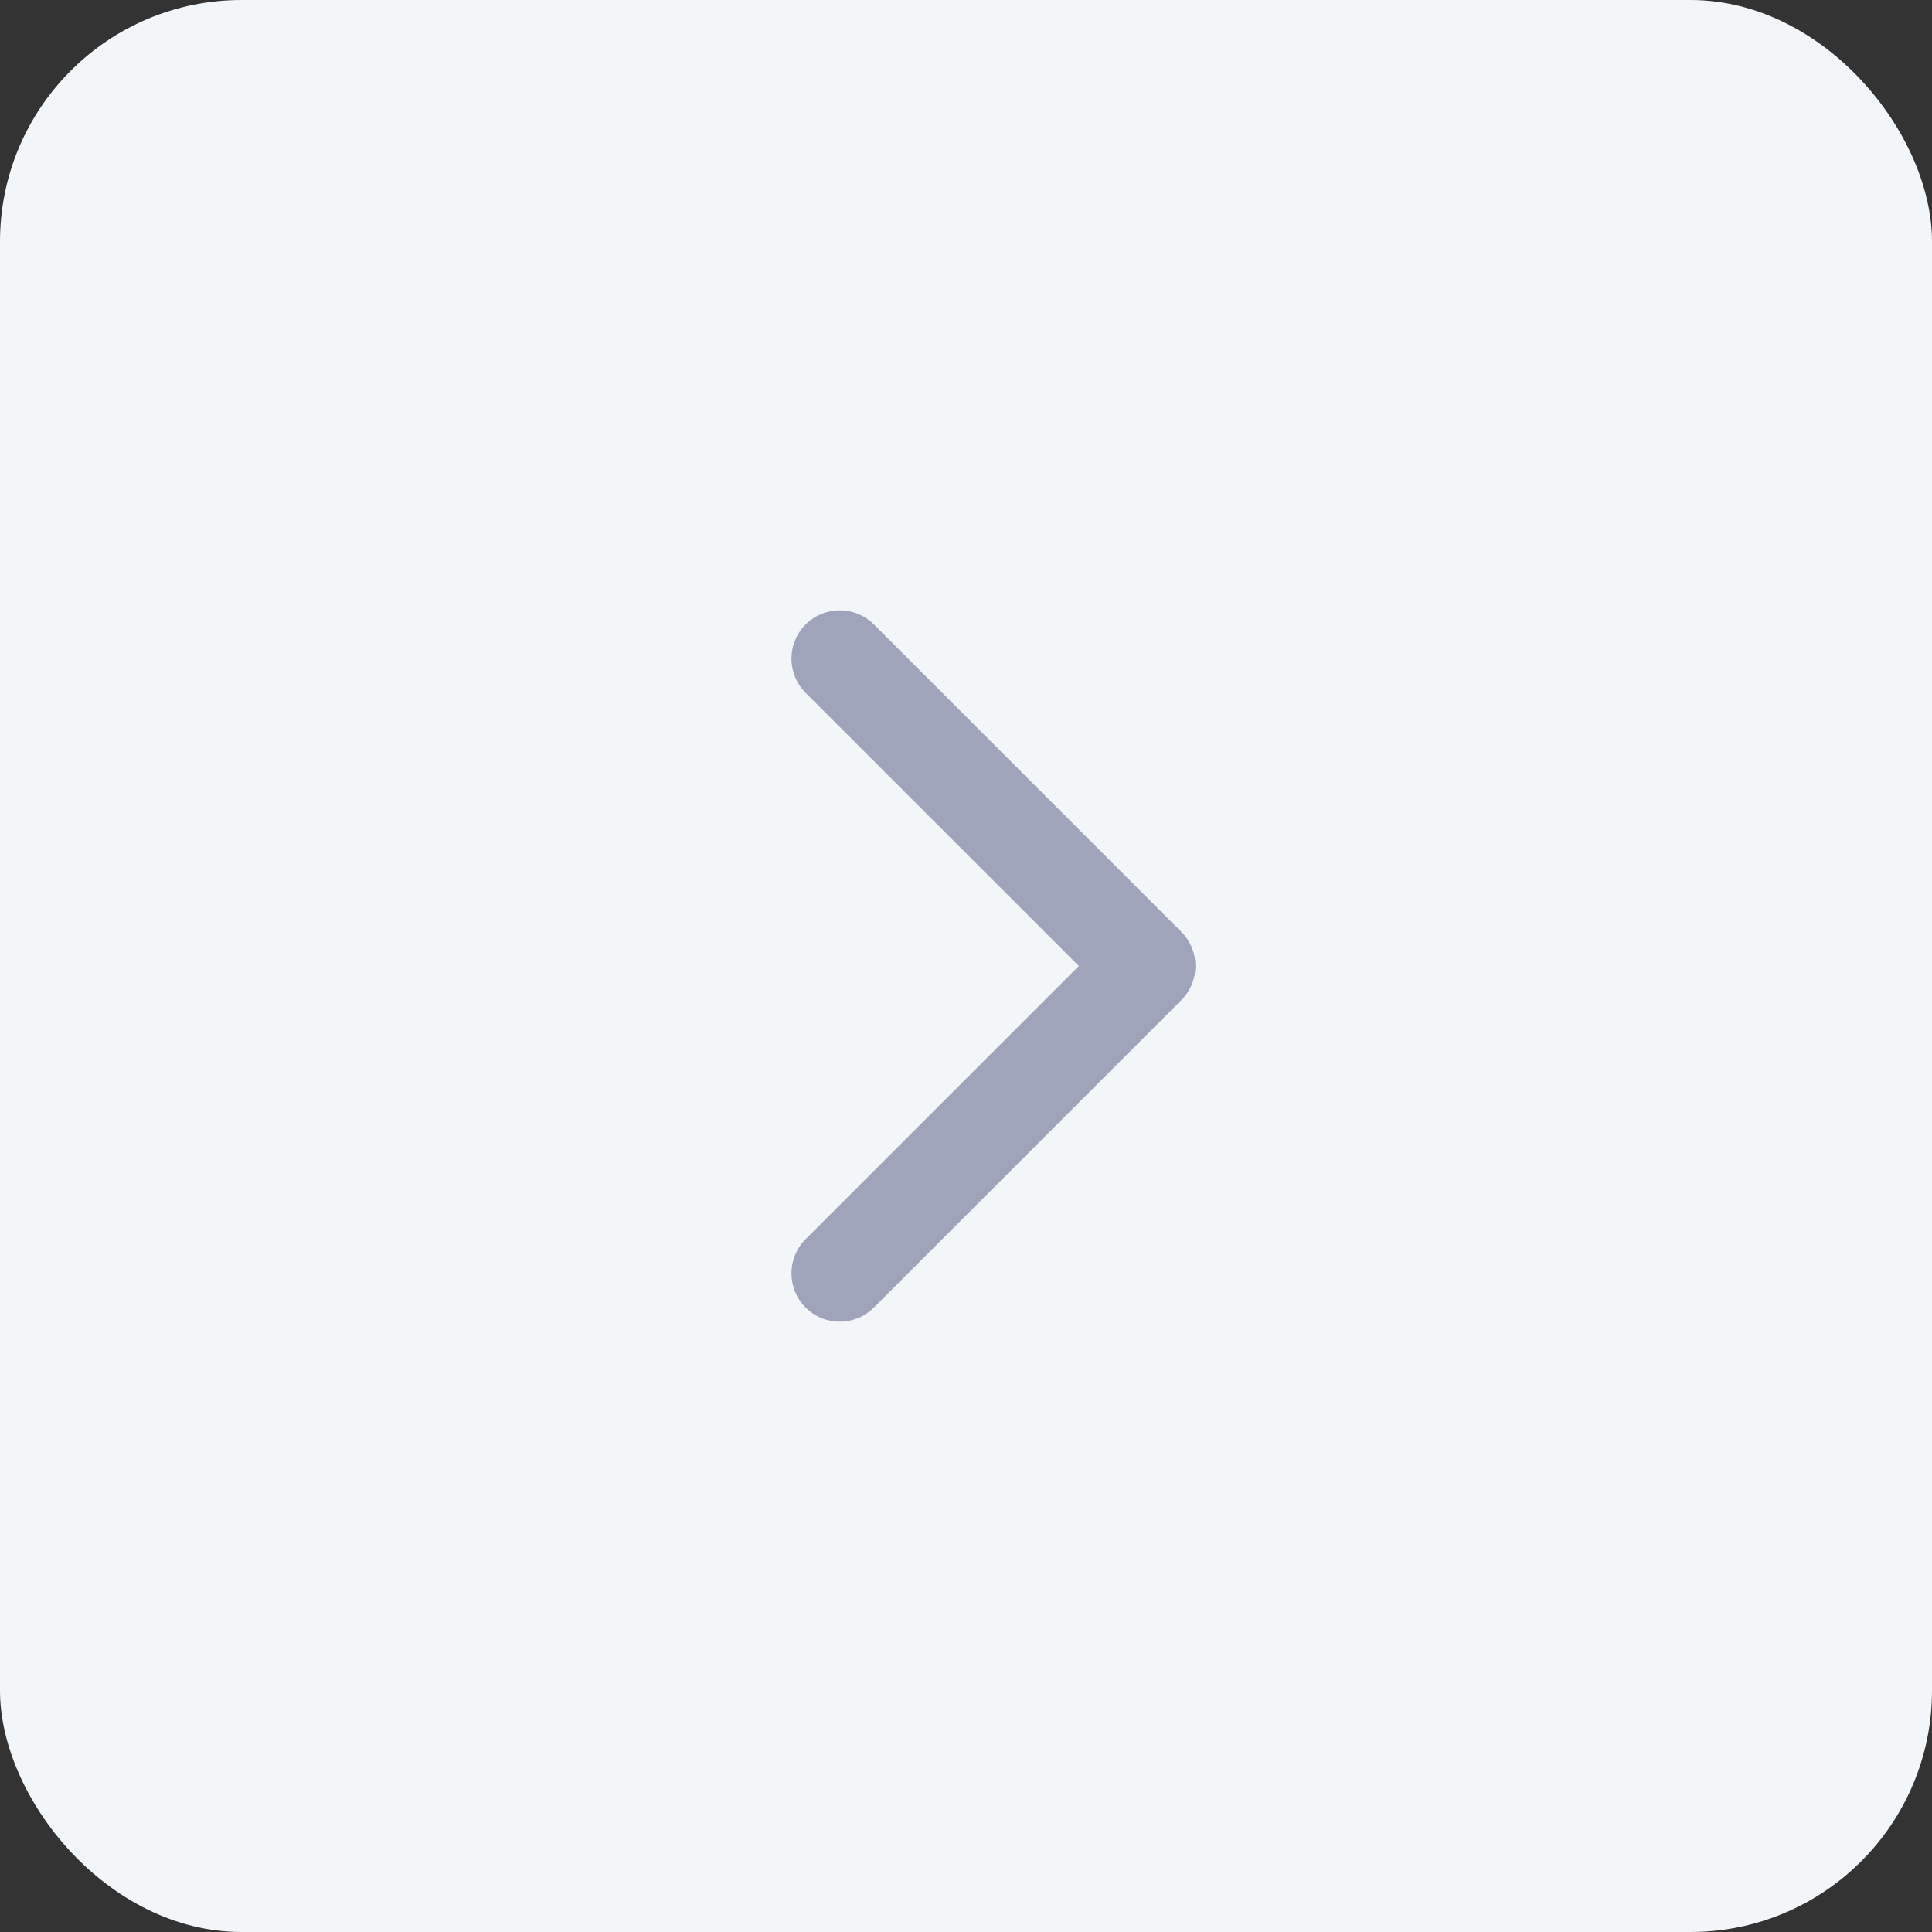
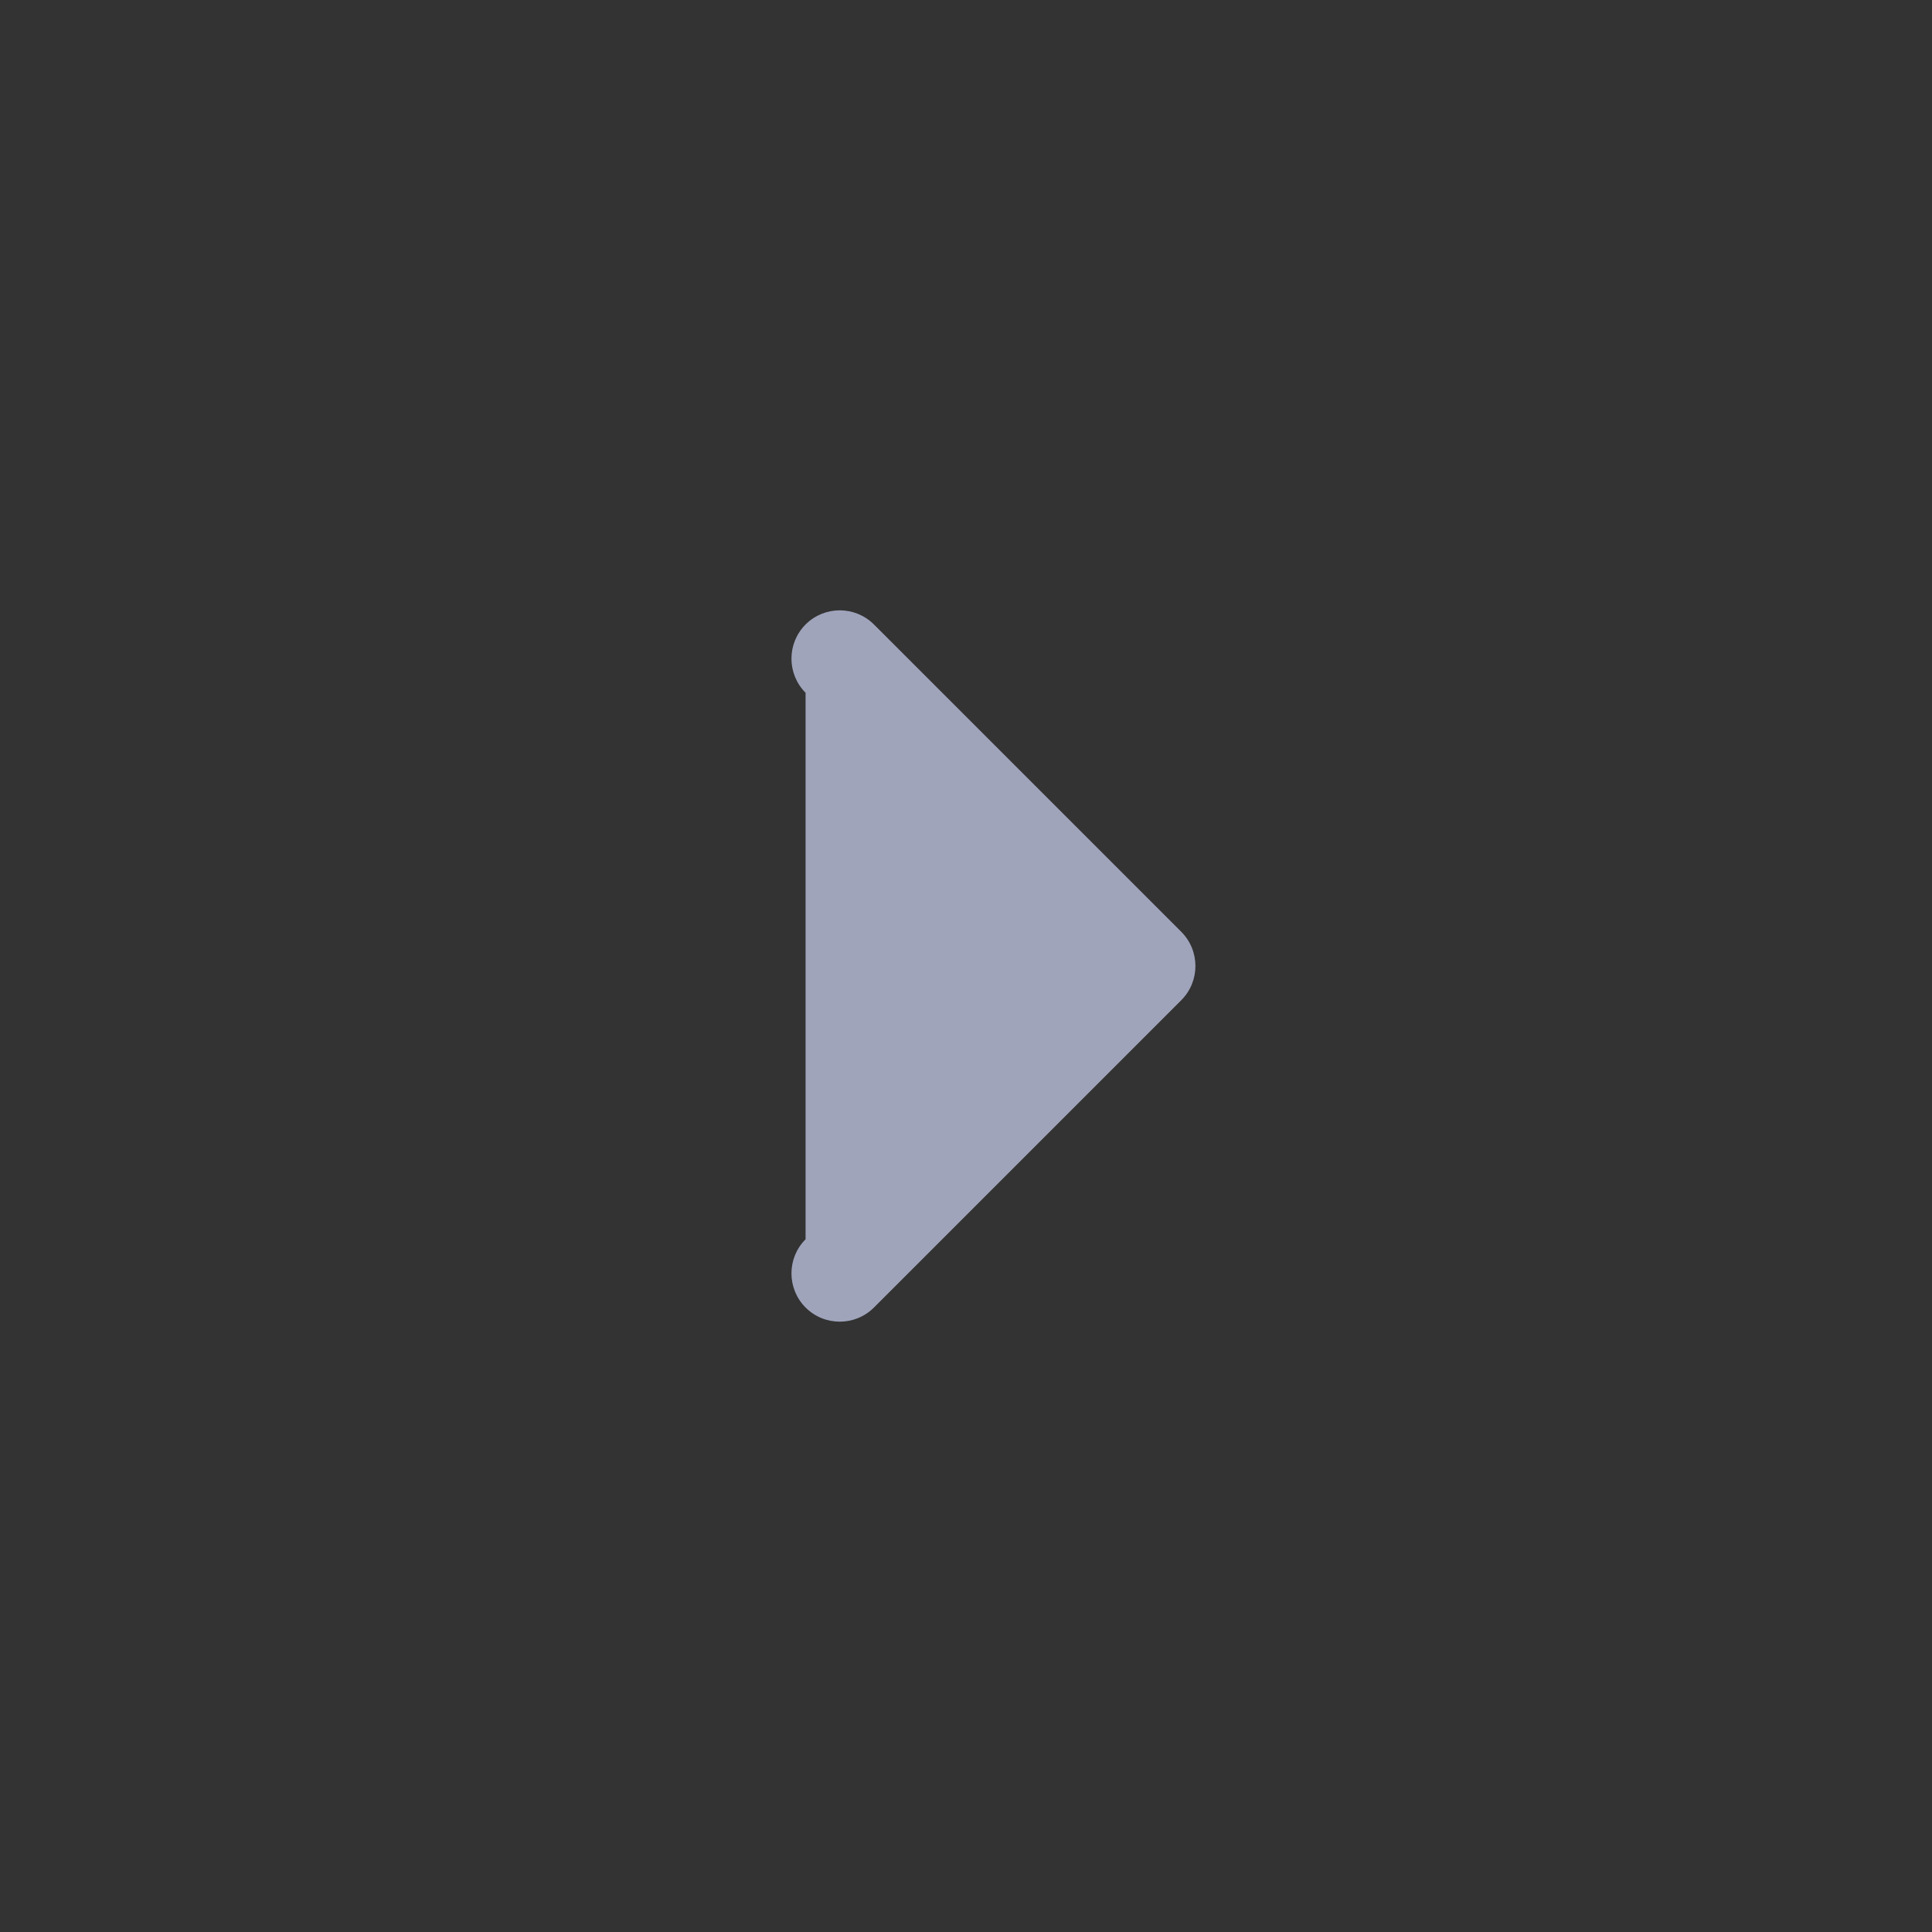
<svg xmlns="http://www.w3.org/2000/svg" width="32" height="32" viewBox="0 0 32 32" fill="none">
  <rect x="0" y="0" width="32" height="32" fill="#333333" stroke="none" />
-   <rect width="32" height="32" rx="4" fill="#F3F6F8" />
-   <path d="M19.566 16.566C19.878 16.253 19.878 15.747 19.566 15.434L14.475 10.343C14.162 10.031 13.656 10.031 13.343 10.343C13.031 10.656 13.031 11.162 13.343 11.475L17.869 16L13.343 20.526C13.031 20.838 13.031 21.344 13.343 21.657C13.656 21.969 14.162 21.969 14.475 21.657L19.566 16.566ZM18 16.8L19 16.8L19 15.2L18 15.2L18 16.8Z" fill="#9FA4BB" />
+   <path d="M19.566 16.566C19.878 16.253 19.878 15.747 19.566 15.434L14.475 10.343C14.162 10.031 13.656 10.031 13.343 10.343C13.031 10.656 13.031 11.162 13.343 11.475L13.343 20.526C13.031 20.838 13.031 21.344 13.343 21.657C13.656 21.969 14.162 21.969 14.475 21.657L19.566 16.566ZM18 16.8L19 16.8L19 15.2L18 15.2L18 16.8Z" fill="#9FA4BB" />
</svg>